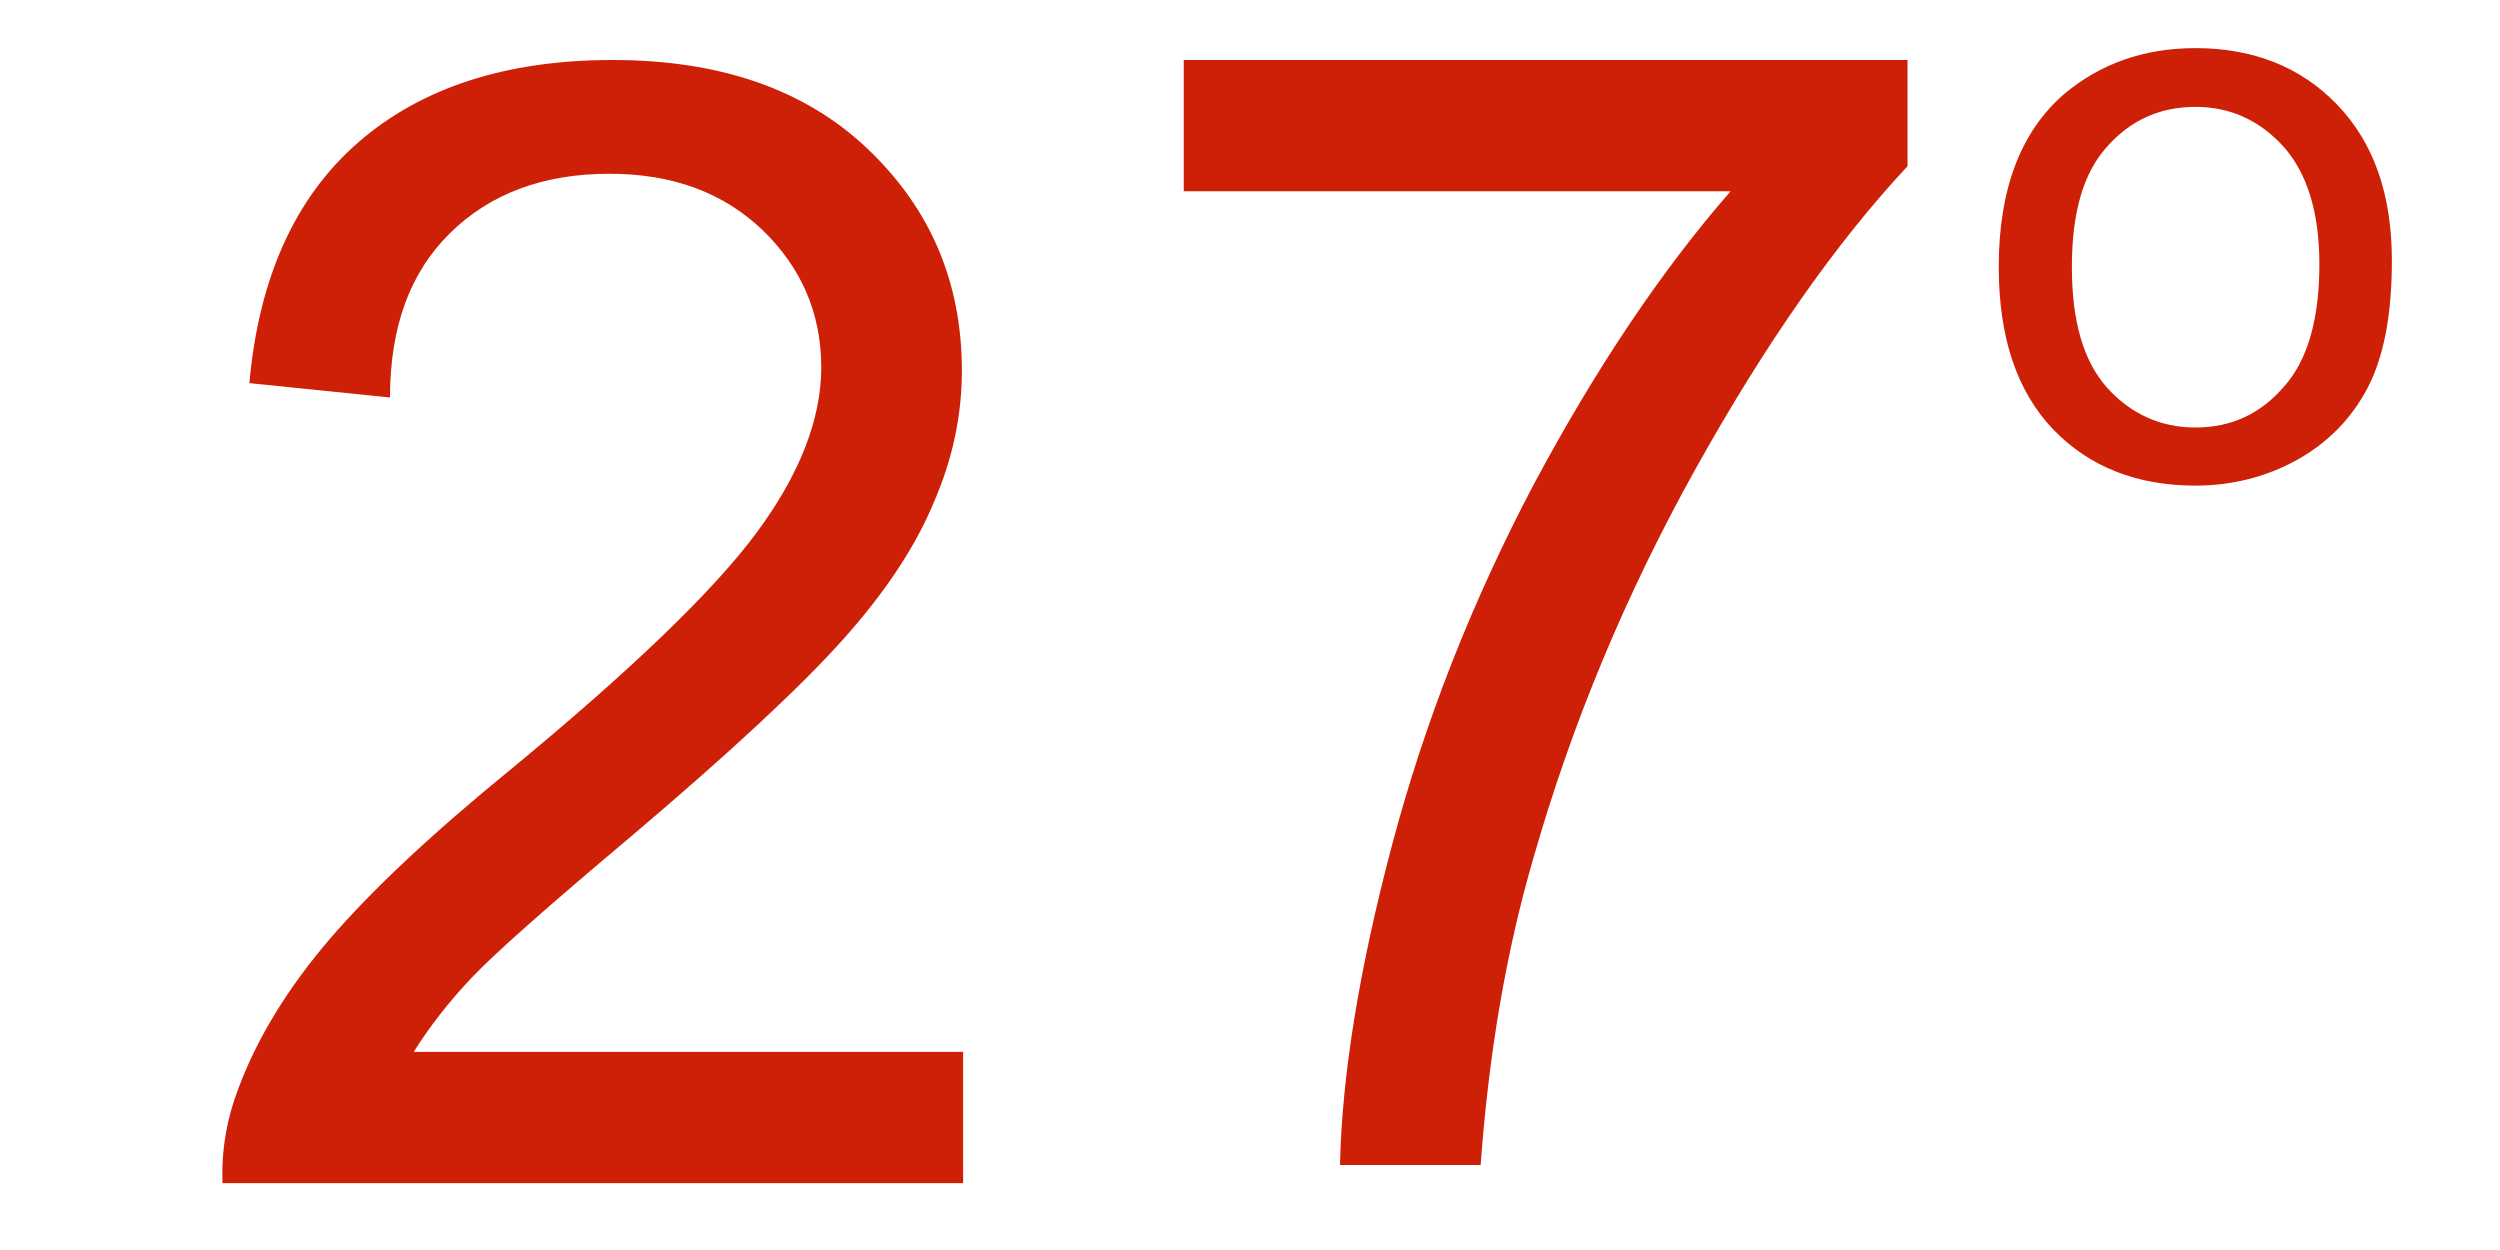
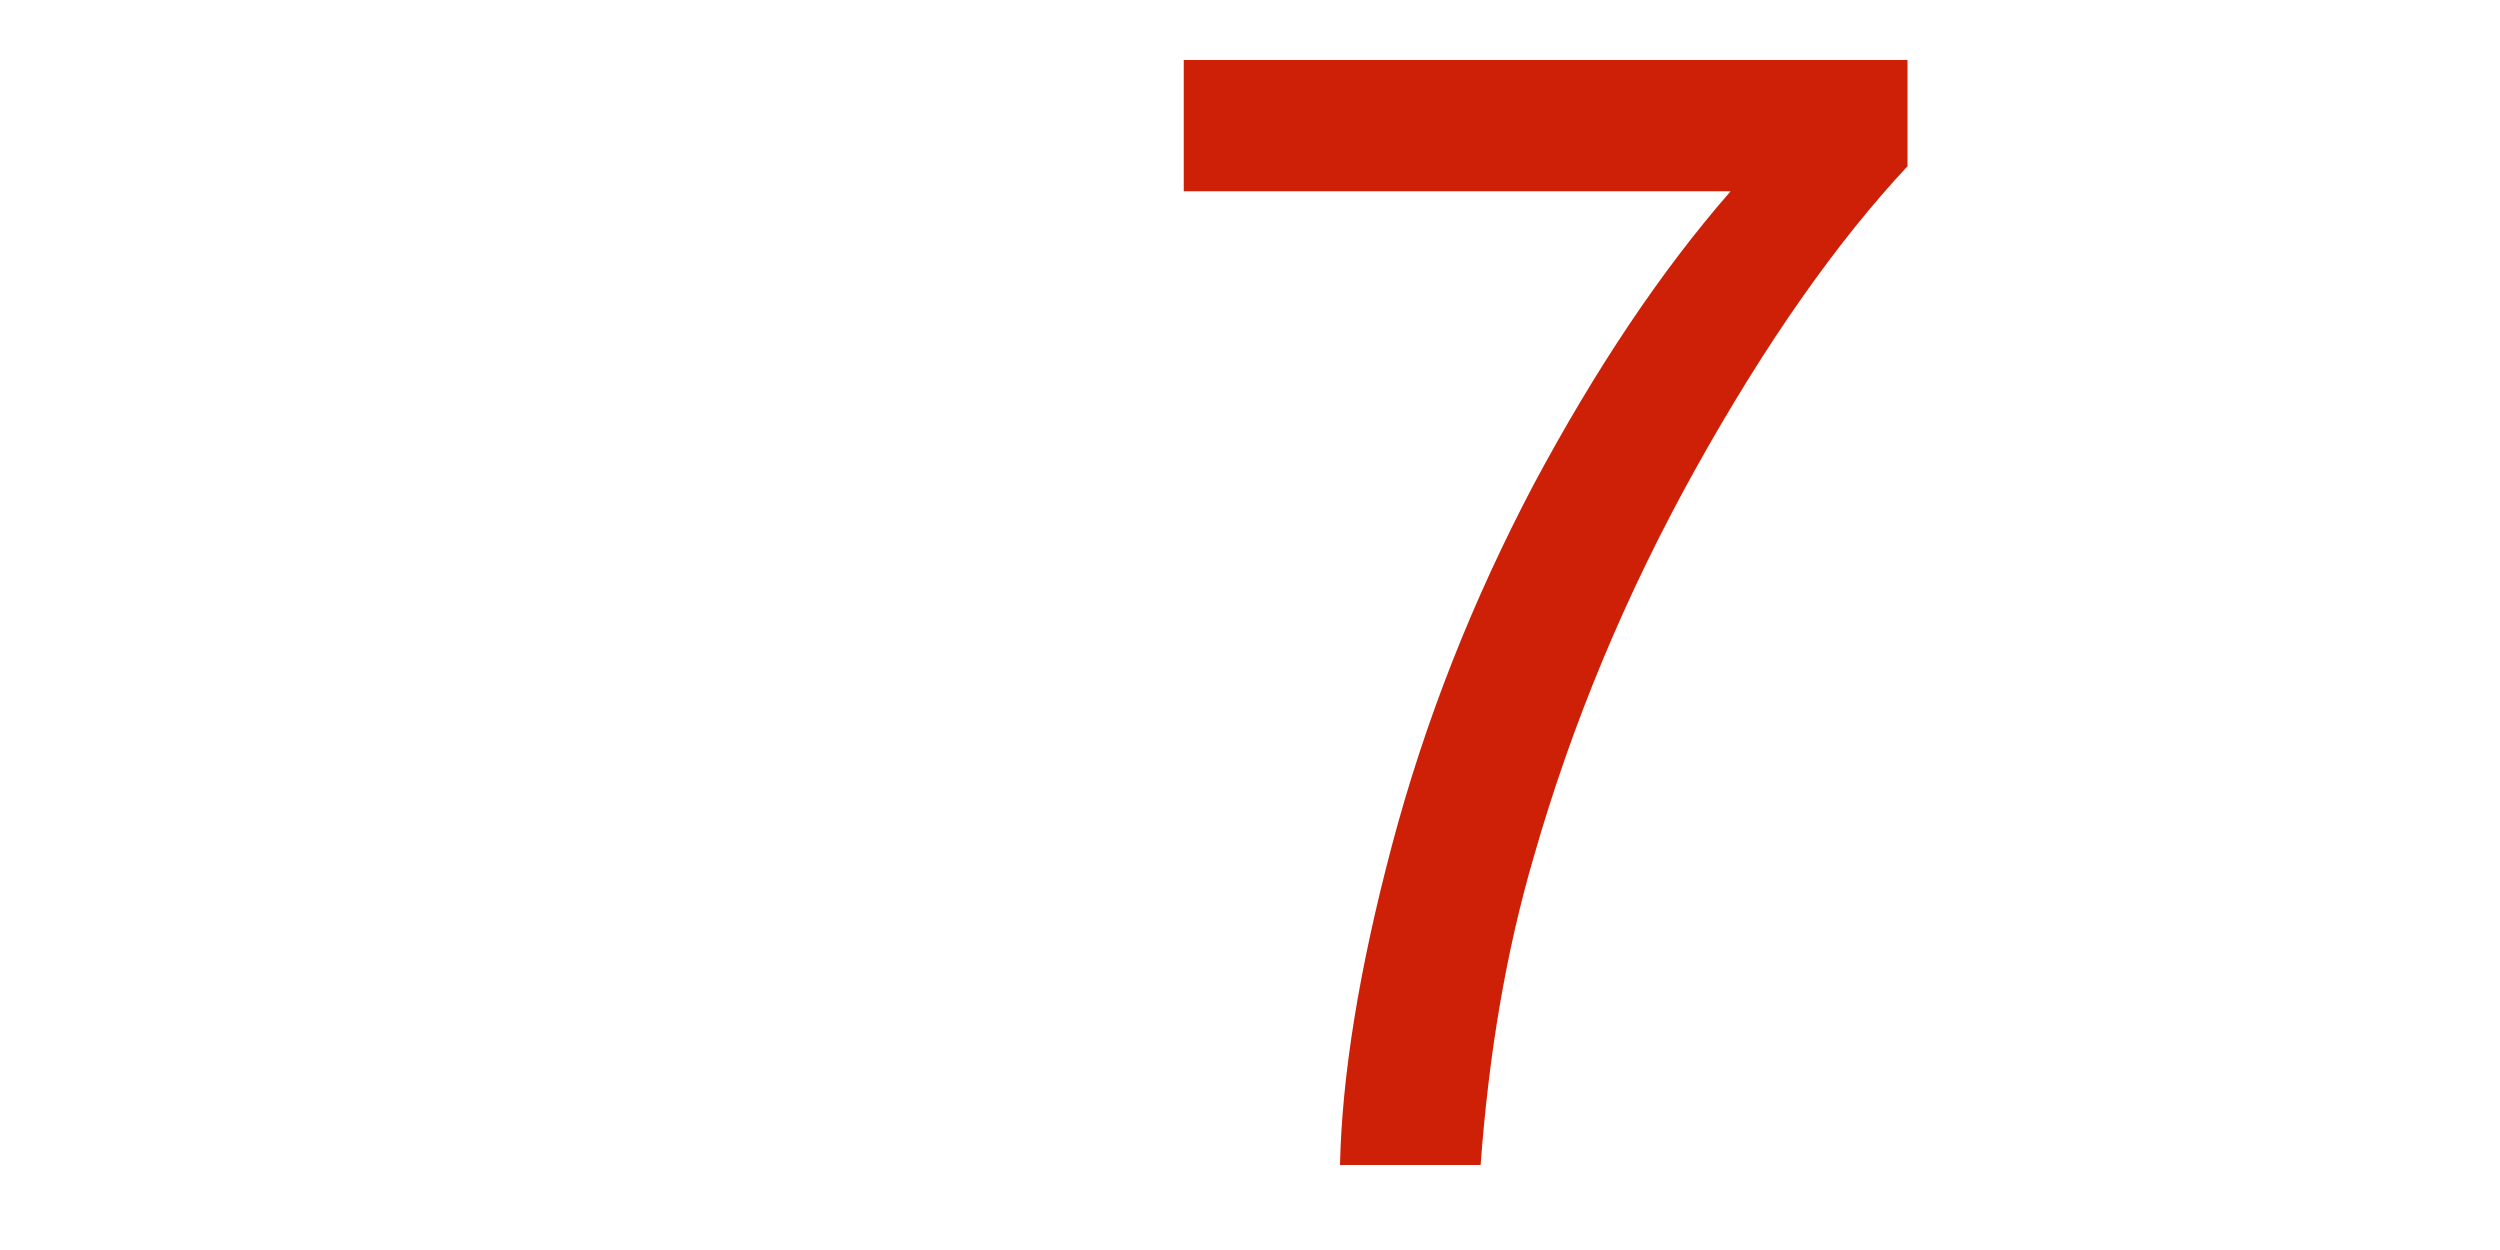
<svg xmlns="http://www.w3.org/2000/svg" xml:space="preserve" width="40px" height="20px" version="1.1" shape-rendering="geometricPrecision" text-rendering="geometricPrecision" image-rendering="optimizeQuality" fill-rule="evenodd" clip-rule="evenodd" viewBox="0 0 40 20">
  <g id="Layer_x0020_1">
-     <path fill="#CE2007" fill-rule="nonzero" d="M31.98 4.27c0,-1.24 0.35,-2.16 1.04,-2.76 0.58,-0.49 1.28,-0.74 2.11,-0.74 0.92,0 1.68,0.3 2.26,0.9 0.59,0.61 0.88,1.44 0.88,2.5 0,0.87 -0.13,1.54 -0.39,2.04 -0.26,0.49 -0.63,0.87 -1.13,1.15 -0.49,0.27 -1.04,0.41 -1.62,0.41 -0.94,0 -1.7,-0.3 -2.28,-0.9 -0.58,-0.61 -0.87,-1.47 -0.87,-2.6zm1.17 0c0,0.86 0.18,1.5 0.56,1.93 0.38,0.42 0.85,0.64 1.42,0.64 0.57,0 1.04,-0.22 1.41,-0.65 0.38,-0.42 0.57,-1.08 0.57,-1.96 0,-0.82 -0.19,-1.45 -0.57,-1.88 -0.38,-0.42 -0.85,-0.64 -1.41,-0.64 -0.57,0 -1.04,0.21 -1.42,0.64 -0.38,0.42 -0.56,1.06 -0.56,1.92z" />
    <path fill="#CE2007" fill-rule="nonzero" d="M18.94 3.06l0 -2.1 11.58 0 0 1.7c-1.14,1.22 -2.27,2.83 -3.39,4.84 -1.12,2.01 -1.98,4.08 -2.59,6.21 -0.44,1.5 -0.72,3.15 -0.85,4.93l-2.25 0c0.03,-1.41 0.3,-3.11 0.83,-5.11 0.53,-2 1.29,-3.92 2.27,-5.78 0.99,-1.85 2.04,-3.42 3.15,-4.69l-8.75 0z" />
-     <path fill="#CE2007" fill-rule="nonzero" d="M15.41 16.83l0 2.1 -11.85 0c-0.02,-0.53 0.07,-1.04 0.26,-1.53 0.3,-0.8 0.79,-1.6 1.46,-2.38 0.67,-0.78 1.63,-1.68 2.88,-2.7 1.93,-1.59 3.25,-2.86 3.94,-3.79 0.69,-0.93 1.04,-1.82 1.04,-2.65 0,-0.87 -0.32,-1.6 -0.94,-2.2 -0.63,-0.6 -1.44,-0.9 -2.45,-0.9 -1.06,0 -1.91,0.32 -2.55,0.95 -0.64,0.63 -0.96,1.5 -0.96,2.63l-2.25 -0.23c0.15,-1.68 0.73,-2.97 1.74,-3.85 1.01,-0.88 2.37,-1.32 4.07,-1.32 1.72,0 3.08,0.47 4.08,1.42 1.01,0.96 1.51,2.14 1.51,3.55 0,0.72 -0.15,1.42 -0.45,2.11 -0.29,0.7 -0.77,1.43 -1.45,2.19 -0.69,0.77 -1.82,1.82 -3.39,3.15 -1.32,1.11 -2.17,1.86 -2.55,2.26 -0.37,0.39 -0.68,0.79 -0.93,1.19l8.79 0z" />
  </g>
  <g id="Layer_x0020_1_0">
 </g>
</svg>